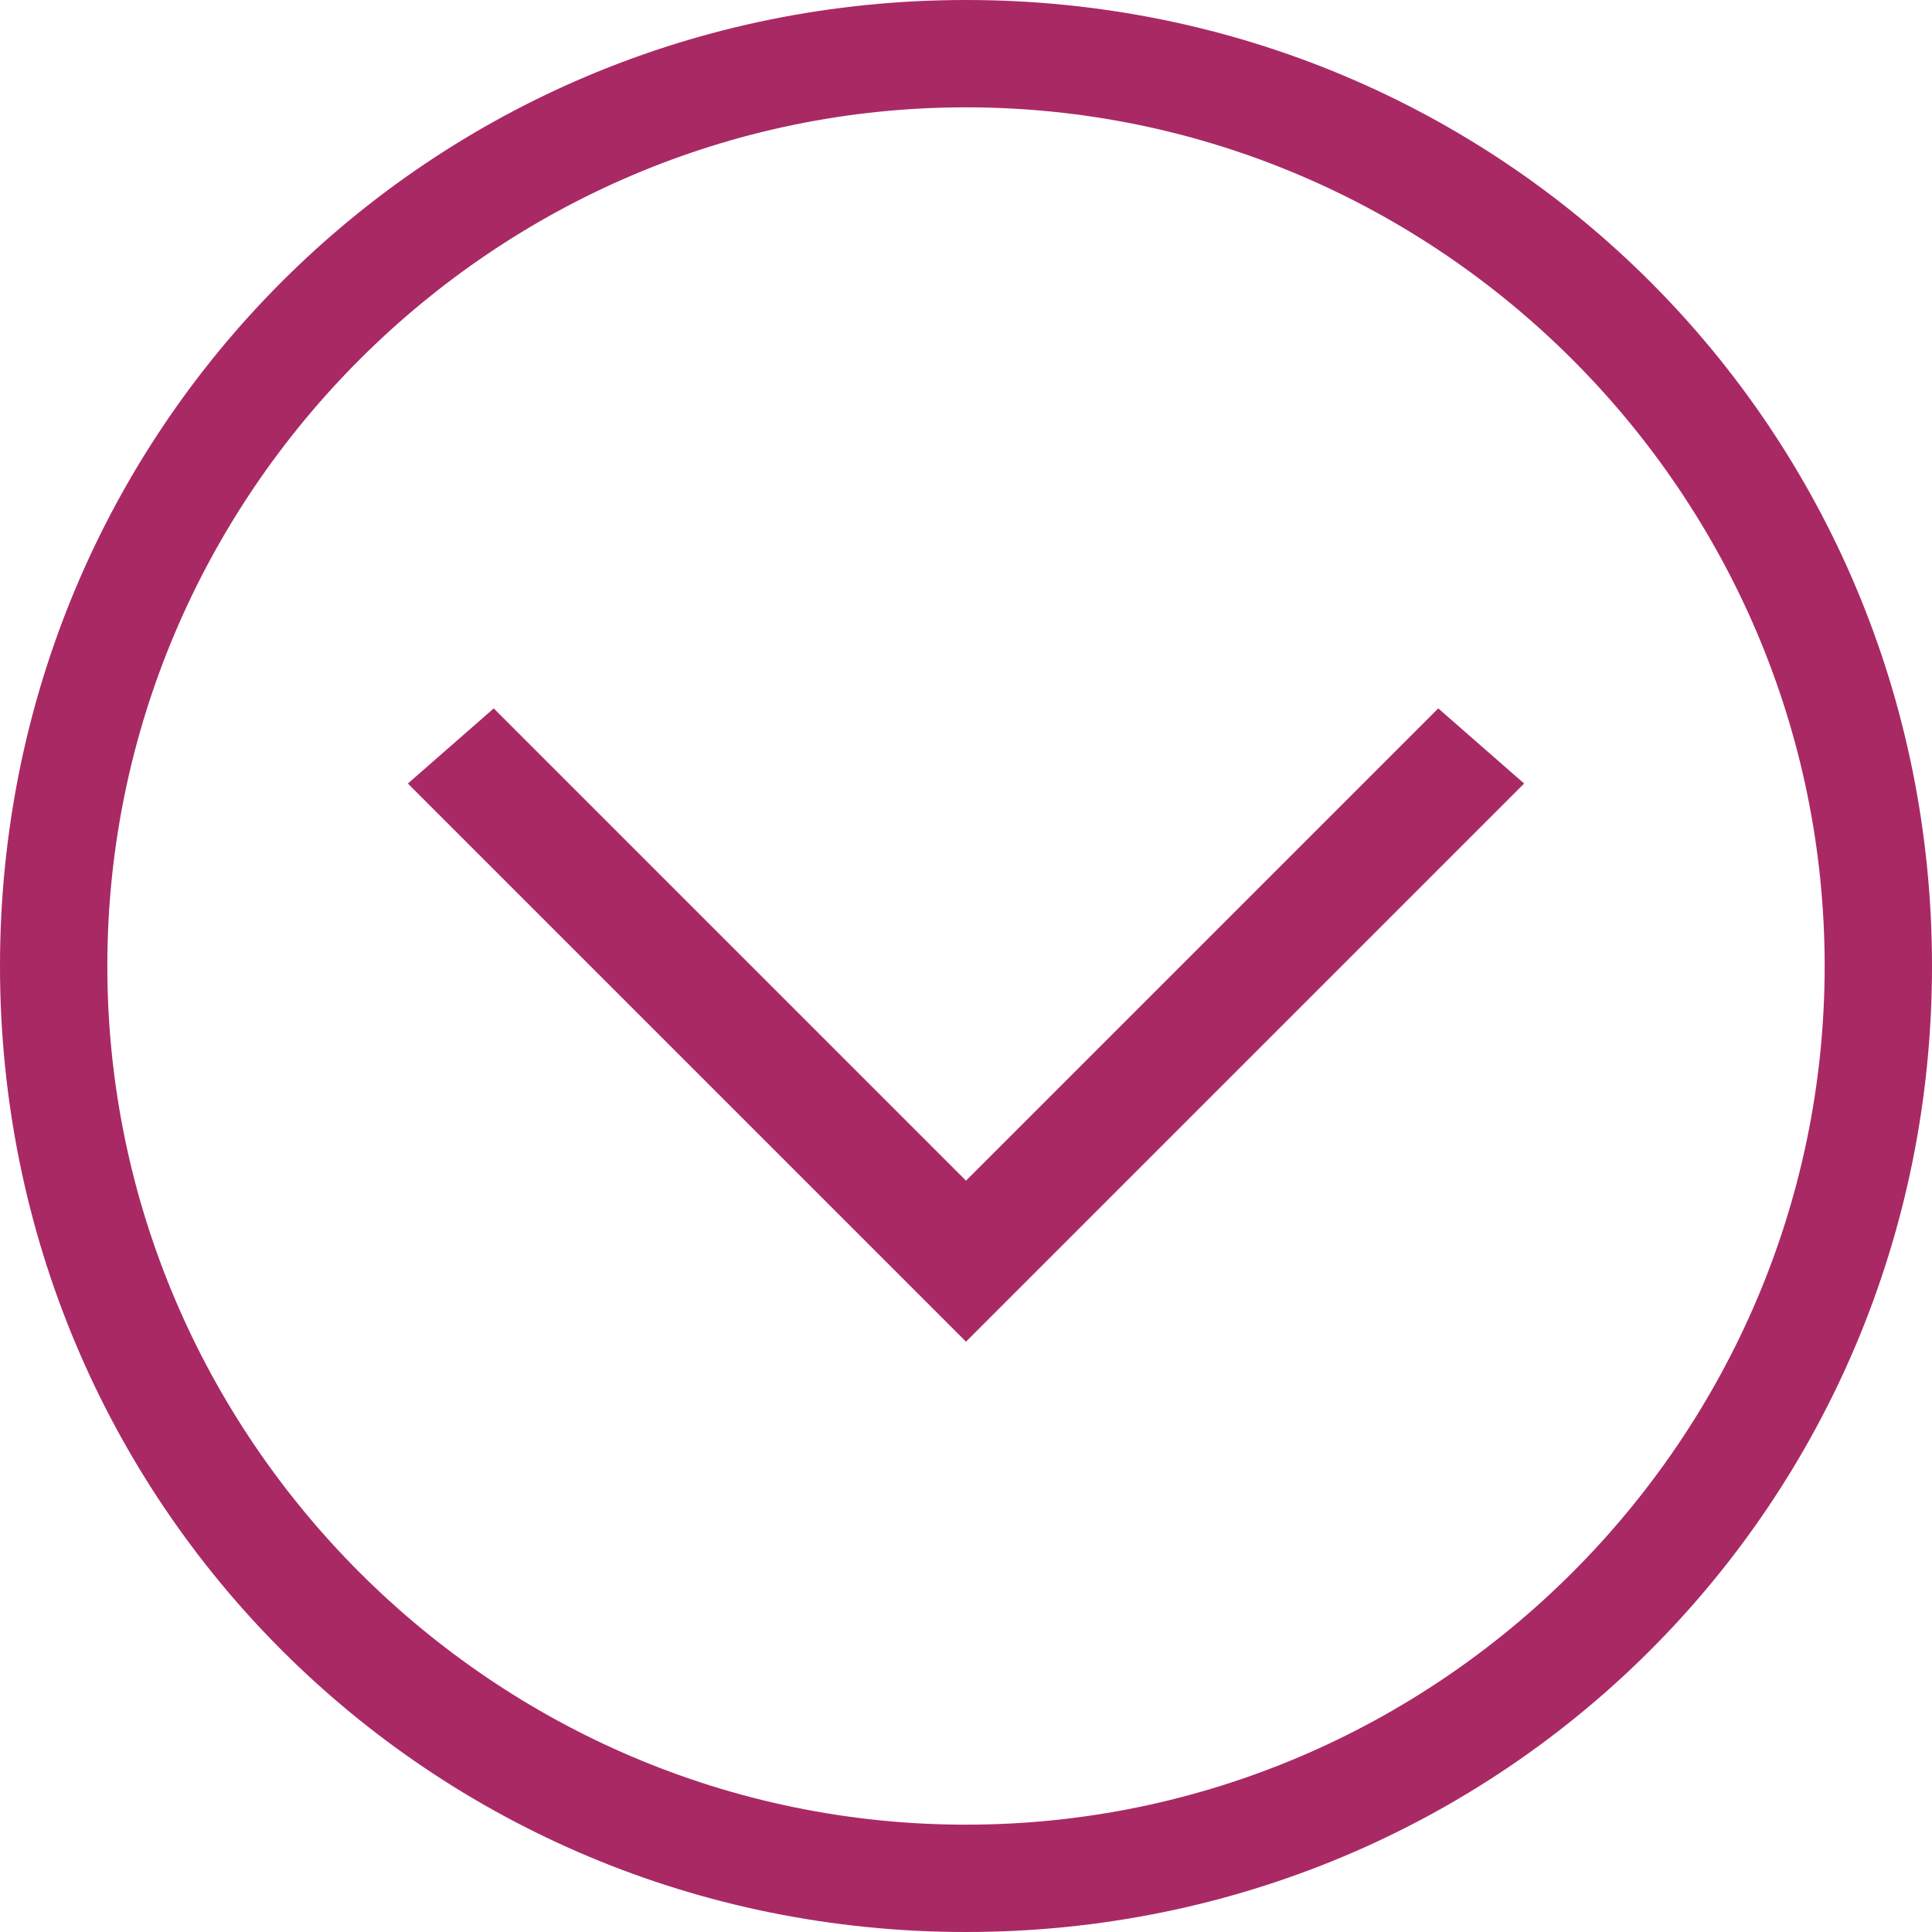
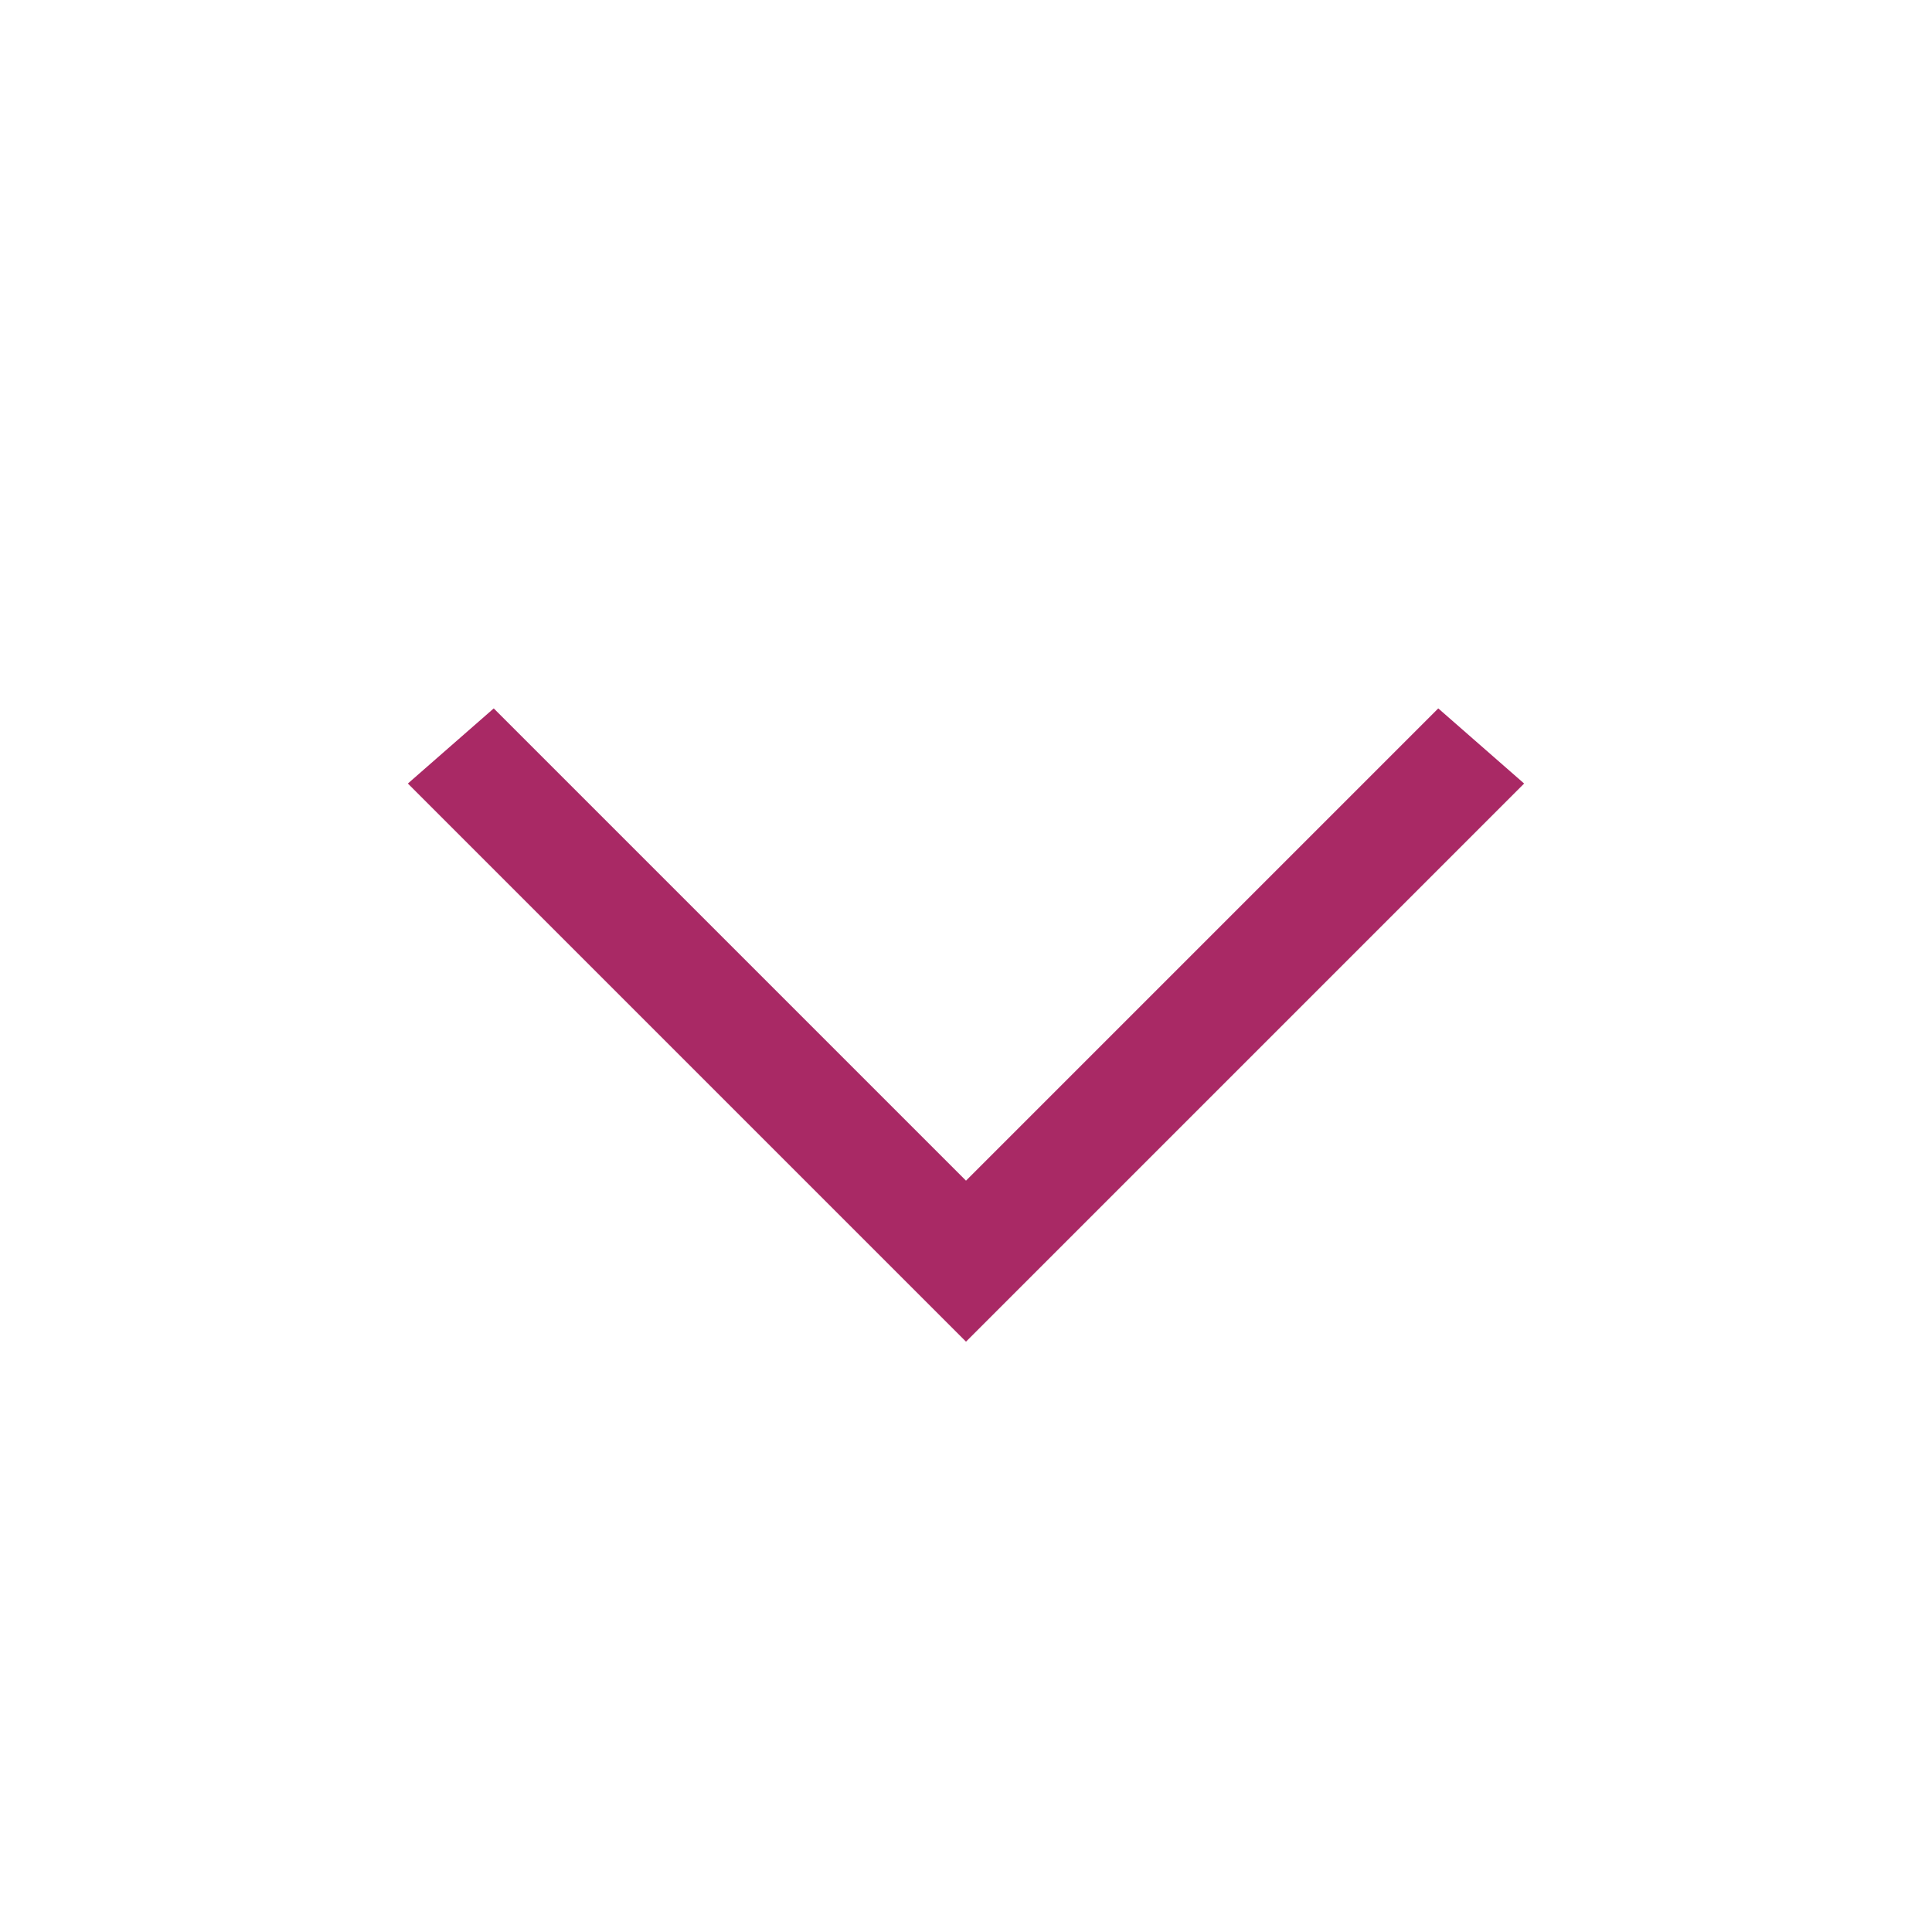
<svg xmlns="http://www.w3.org/2000/svg" width="18" height="18" xml:space="preserve">
  <path fill="#A92965" d="M9 12.5 3.8 7.3l.8-.7L9 11l4.4-4.4.8.7z" />
-   <path fill="#A92965" d="M9 18c-5 0-9-4-9-9s4-9 9-9 9 4 9 9-4 9-9 9zM9 1C4.6 1 1 4.6 1 9s3.6 8 8 8 8-3.6 8-8-3.6-8-8-8z" />
</svg>